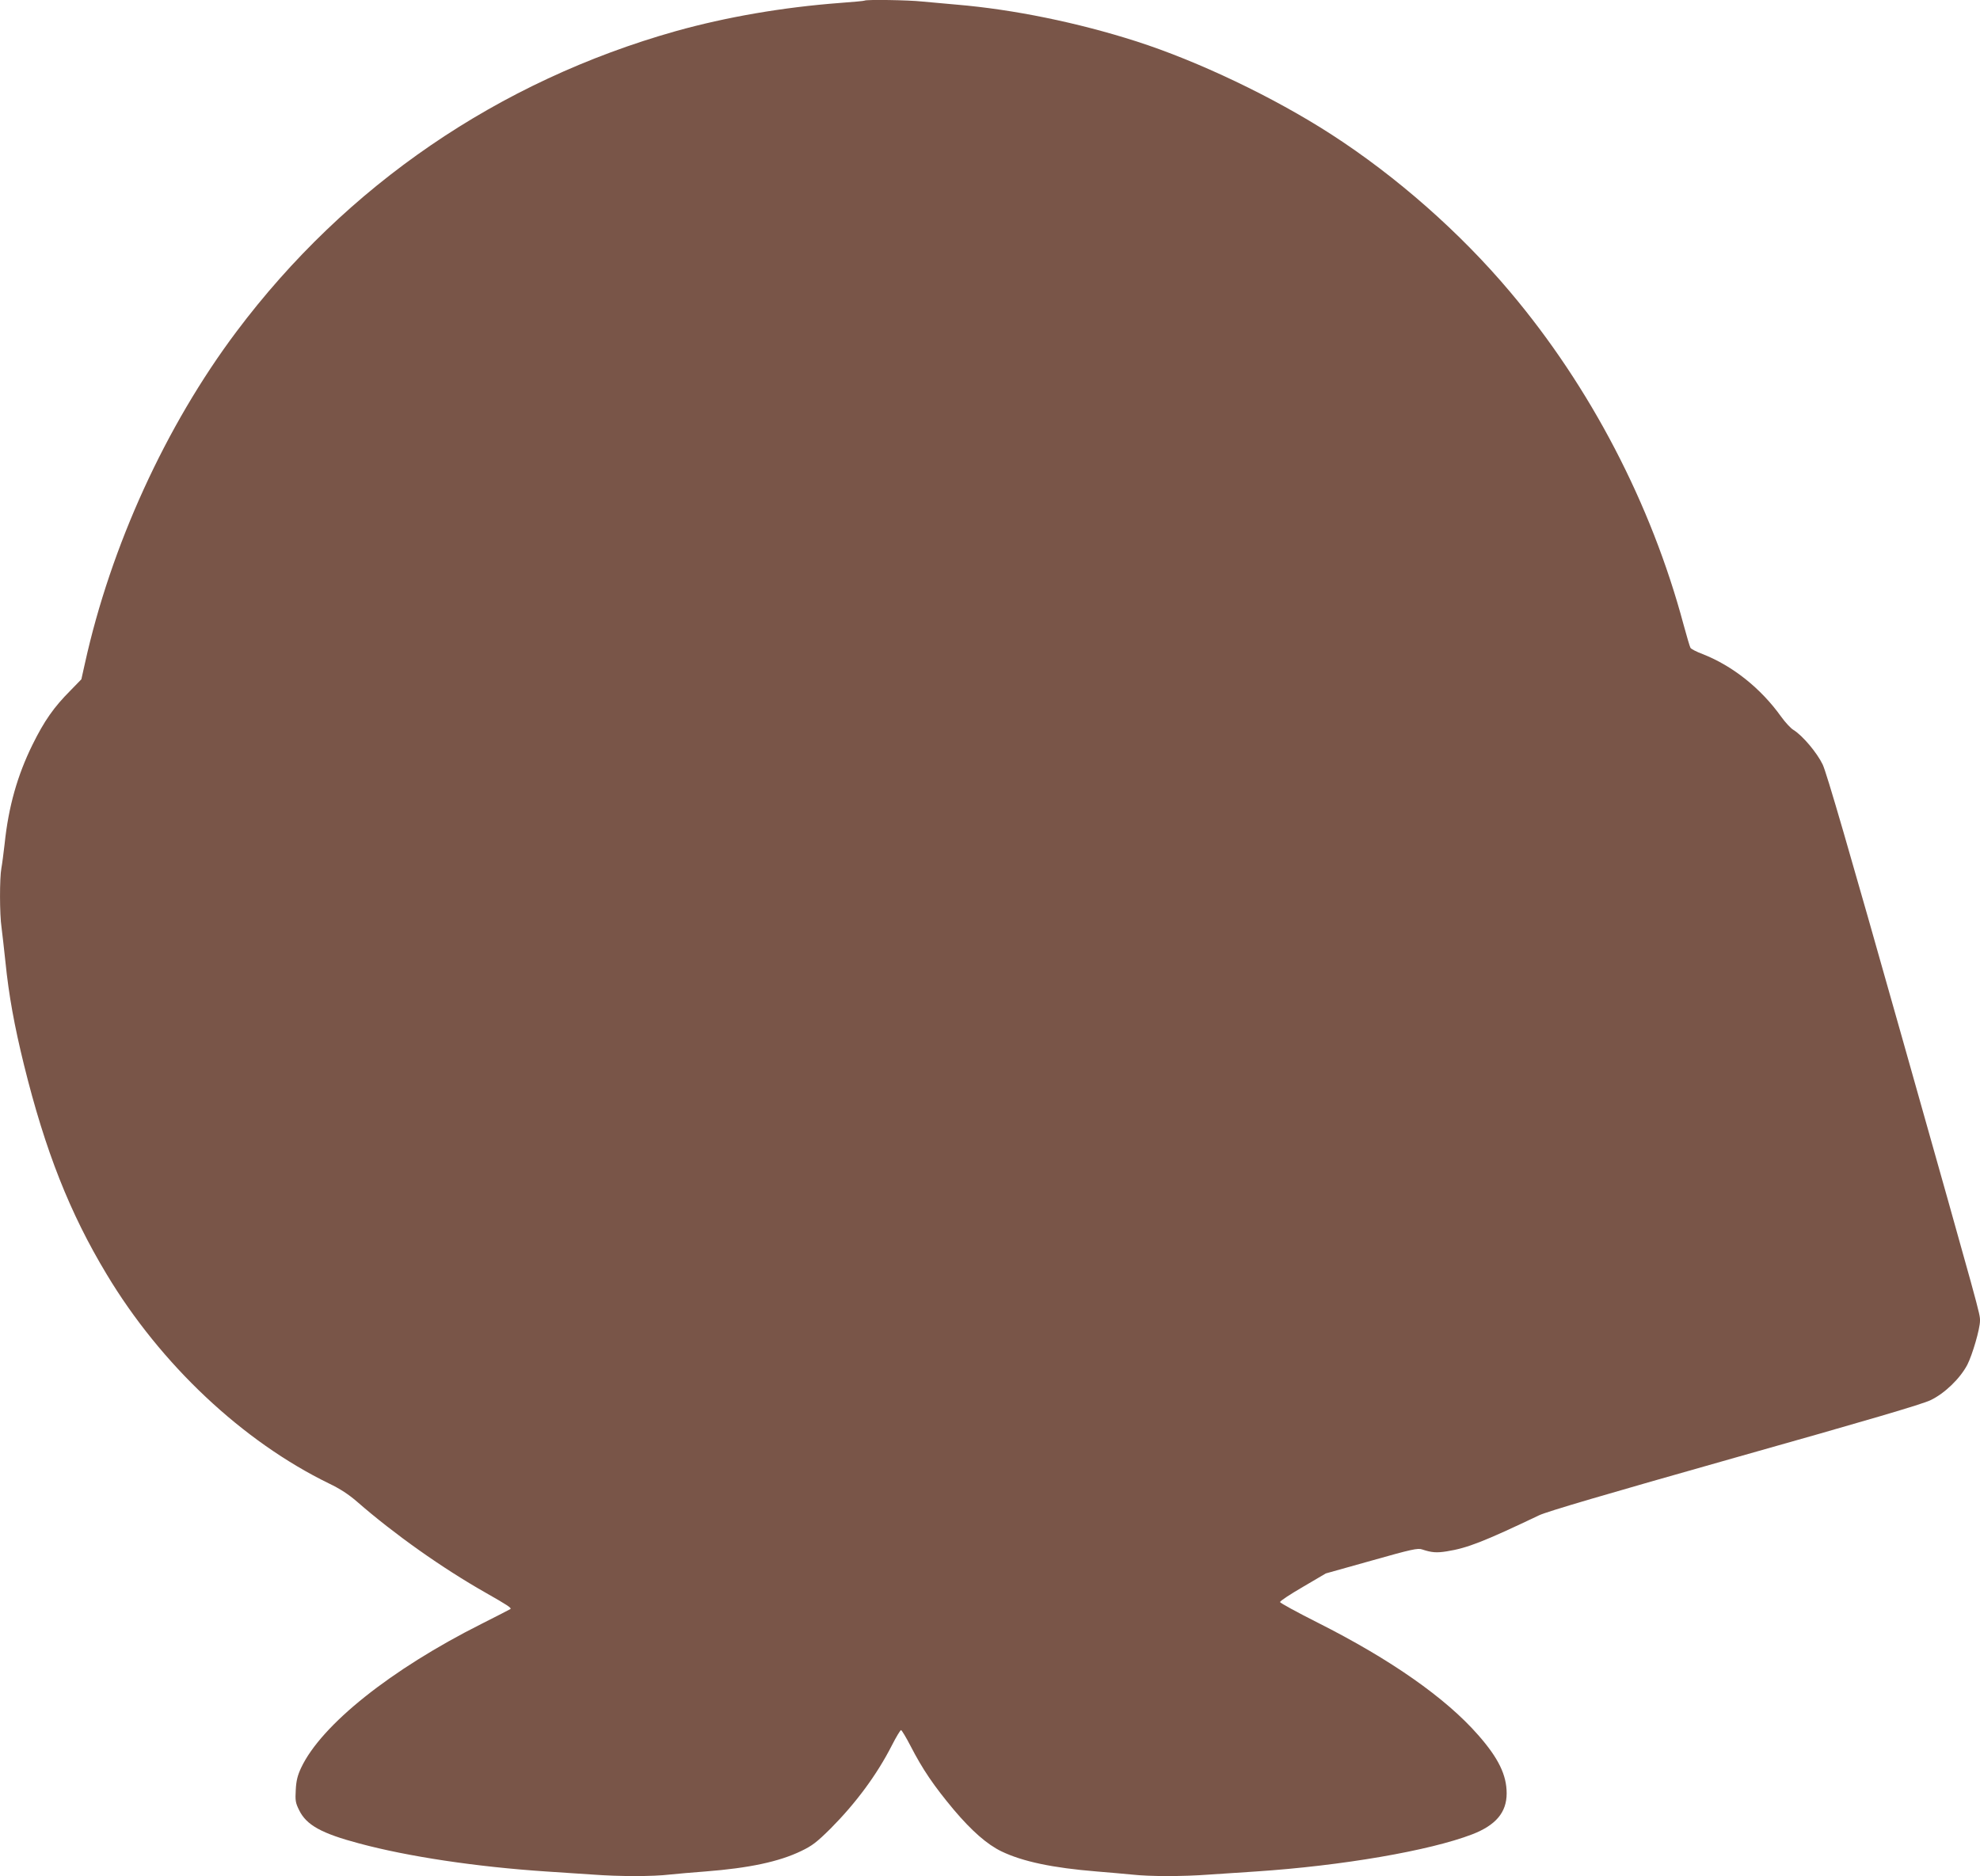
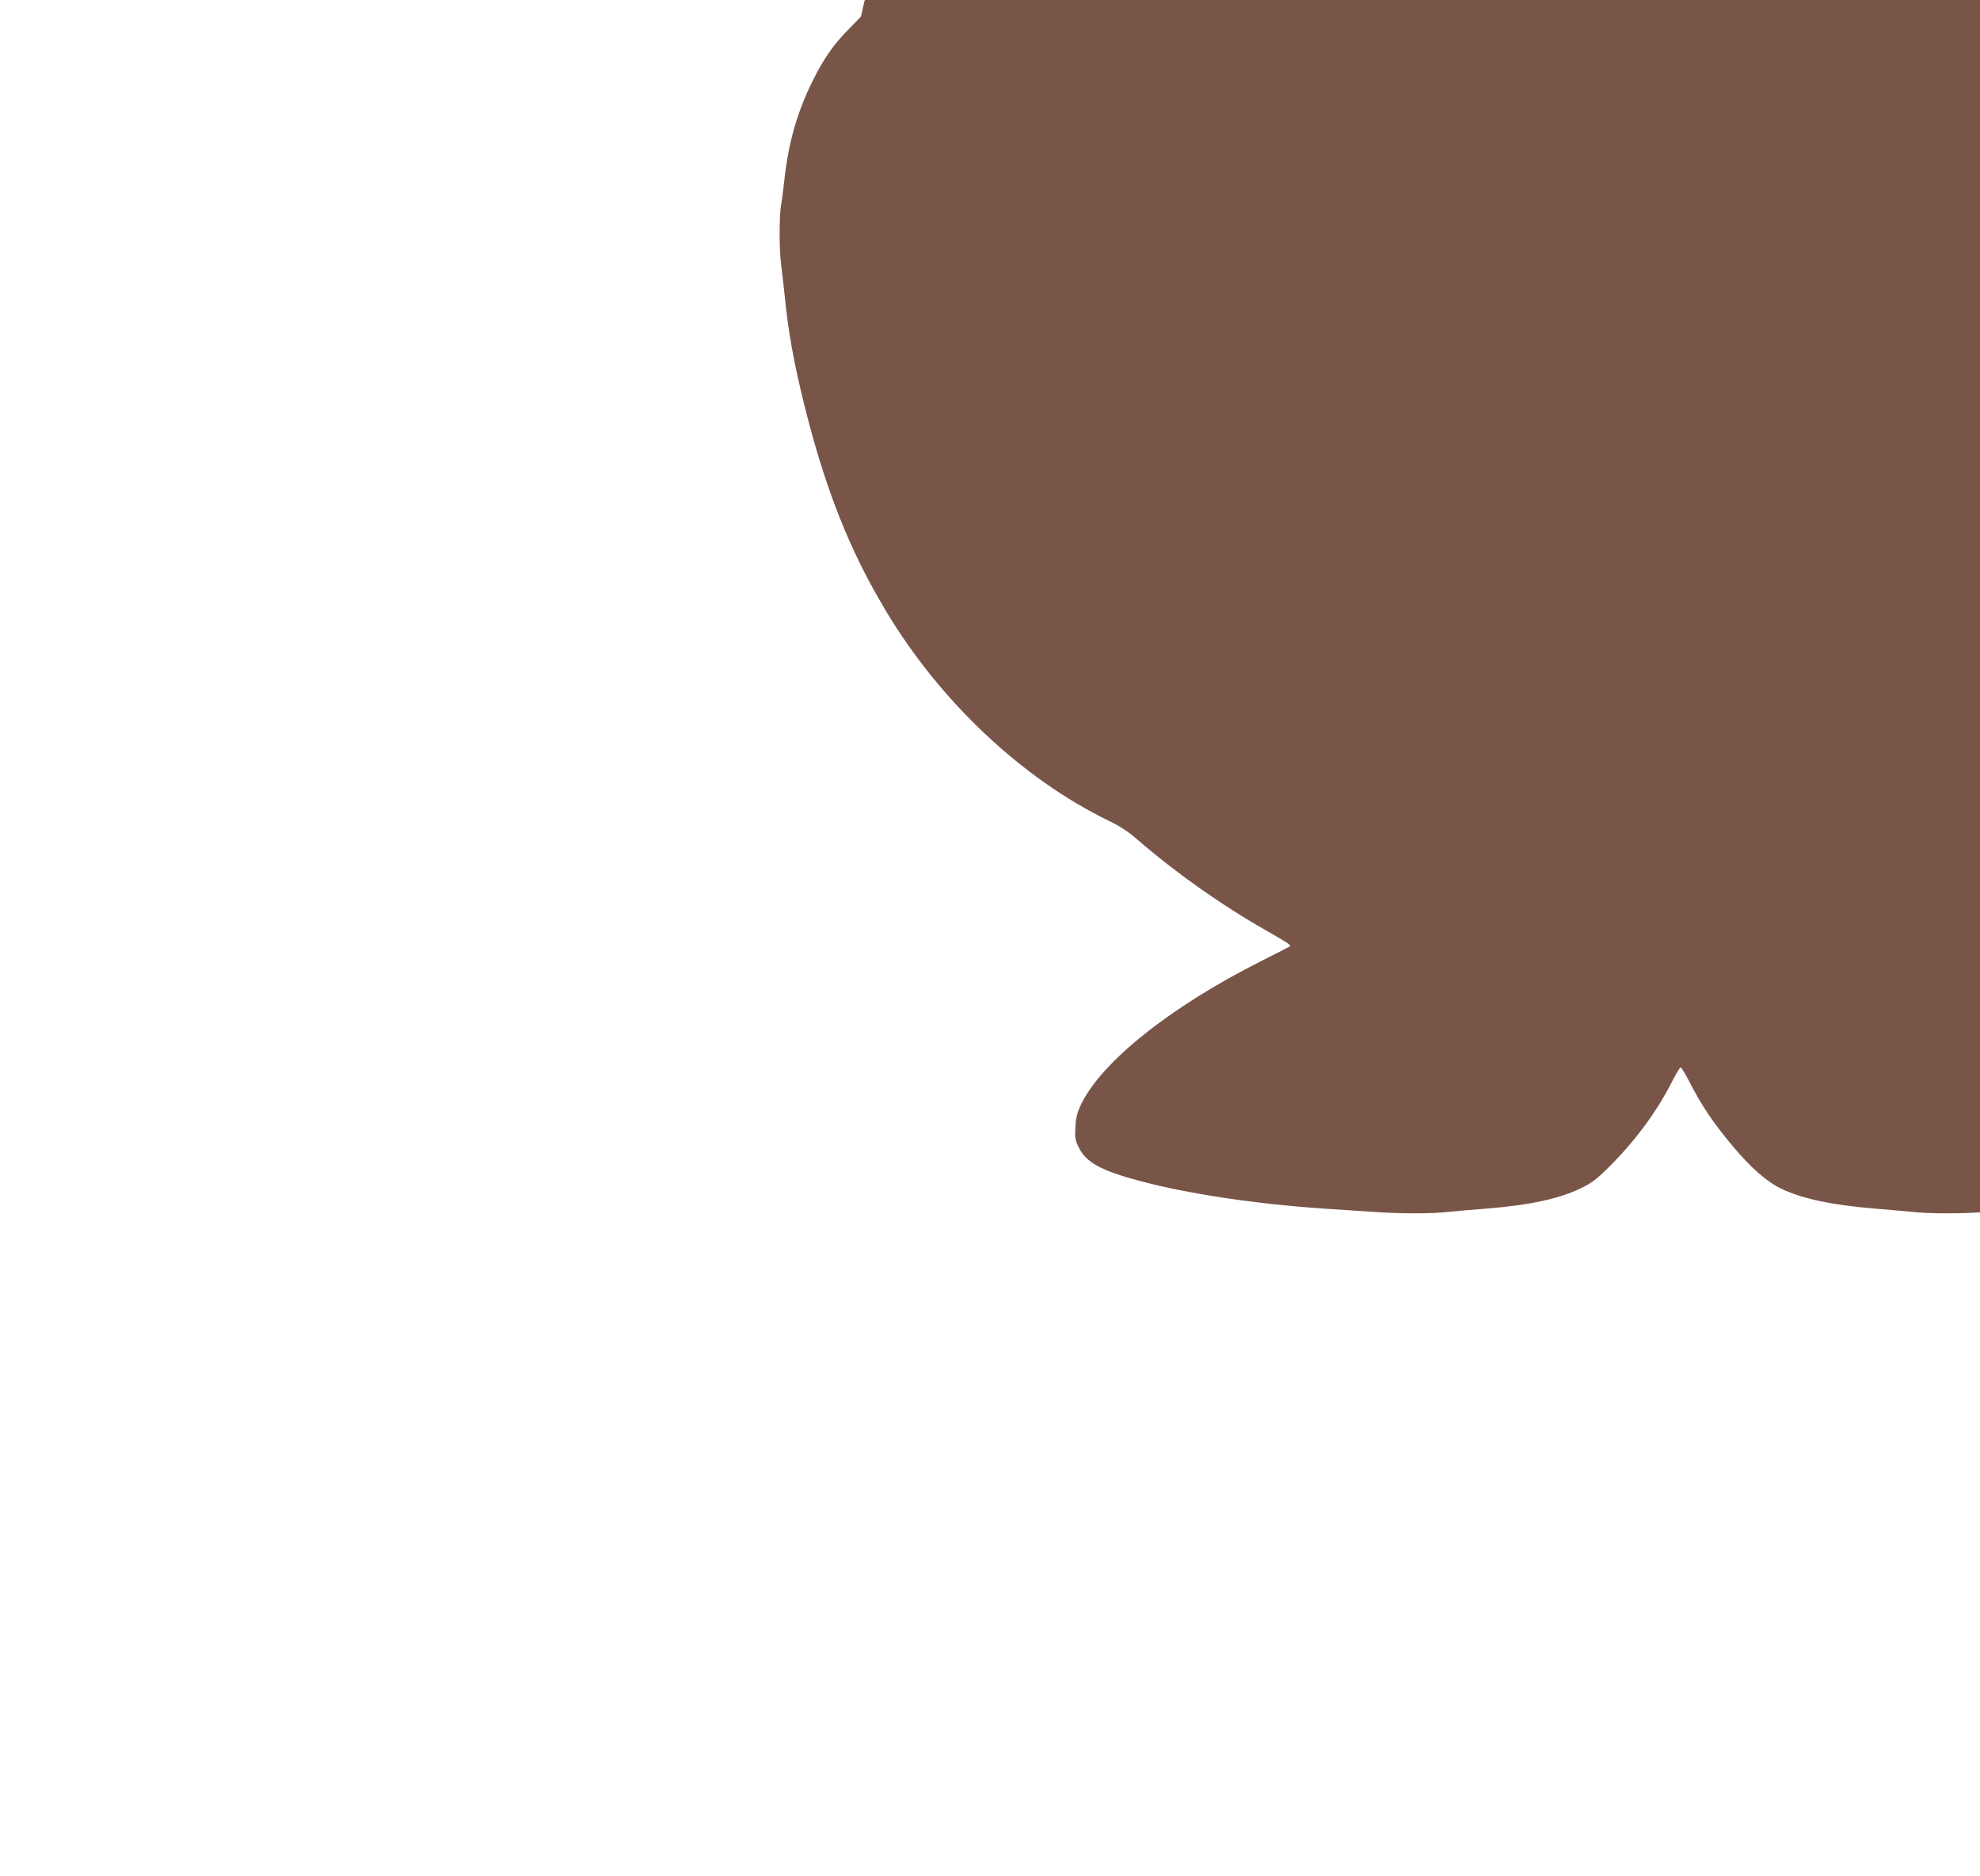
<svg xmlns="http://www.w3.org/2000/svg" version="1.0" width="1280pt" height="1213pt" viewBox="0 0 1280 1213" preserveAspectRatio="xMidYMid meet">
  <g transform="translate(0,1213) scale(0.1,-0.1)" fill="#795548" stroke="none">
-     <path d="M5589 12126 c-2 -2 -74 -9 -159 -15 -370 -28 -734 -91 -1060 -182 -1146 -323 -2132 -997 -2842 -1944 -457 -609 -812 -1387 -979 -2144 l-23 -103 -70 -72 c-108 -108 -170 -197 -246 -351 -98 -199 -155 -401 -180 -640 -7 -60 -16 -132 -21 -158 -12 -63 -12 -299 1 -384 5 -38 16 -137 25 -221 22 -218 58 -415 120 -667 137 -555 296 -958 534 -1353 350 -584 880 -1082 1439 -1354 71 -34 127 -71 180 -117 242 -211 550 -429 832 -589 137 -78 168 -98 160 -105 -3 -2 -87 -46 -187 -96 -587 -295 -1035 -653 -1166 -930 -23 -49 -32 -83 -35 -143 -4 -69 -2 -84 22 -132 47 -96 144 -150 389 -215 316 -85 757 -151 1207 -181 91 -6 226 -15 301 -20 173 -13 389 -13 498 0 47 5 151 14 231 20 283 22 476 63 619 132 71 34 100 56 191 146 162 163 298 346 395 536 28 55 55 100 60 100 5 -1 32 -46 60 -100 80 -155 150 -258 281 -415 116 -137 215 -224 308 -269 137 -66 332 -107 616 -130 74 -6 176 -15 227 -20 117 -13 328 -13 502 0 75 5 210 14 301 20 556 37 1121 134 1397 240 153 59 223 142 223 265 0 119 -53 228 -184 377 -209 239 -564 488 -1036 726 -135 68 -245 128 -245 134 0 7 67 51 148 98 l148 87 296 83 c258 73 299 82 327 72 60 -20 93 -23 160 -12 132 21 239 63 596 233 53 25 428 135 1265 372 862 243 1211 346 1265 372 92 44 191 140 238 229 33 65 82 232 82 285 0 47 7 22 -502 1824 -346 1225 -490 1720 -515 1772 -37 77 -130 187 -188 223 -19 11 -55 51 -81 87 -131 183 -313 328 -507 404 -40 15 -75 33 -79 41 -4 7 -24 74 -44 148 -209 782 -603 1538 -1121 2152 -323 384 -735 747 -1158 1020 -372 240 -861 473 -1260 601 -378 121 -793 206 -1160 237 -71 6 -171 15 -222 20 -89 10 -365 14 -374 6z" />
+     <path d="M5589 12126 l-23 -103 -70 -72 c-108 -108 -170 -197 -246 -351 -98 -199 -155 -401 -180 -640 -7 -60 -16 -132 -21 -158 -12 -63 -12 -299 1 -384 5 -38 16 -137 25 -221 22 -218 58 -415 120 -667 137 -555 296 -958 534 -1353 350 -584 880 -1082 1439 -1354 71 -34 127 -71 180 -117 242 -211 550 -429 832 -589 137 -78 168 -98 160 -105 -3 -2 -87 -46 -187 -96 -587 -295 -1035 -653 -1166 -930 -23 -49 -32 -83 -35 -143 -4 -69 -2 -84 22 -132 47 -96 144 -150 389 -215 316 -85 757 -151 1207 -181 91 -6 226 -15 301 -20 173 -13 389 -13 498 0 47 5 151 14 231 20 283 22 476 63 619 132 71 34 100 56 191 146 162 163 298 346 395 536 28 55 55 100 60 100 5 -1 32 -46 60 -100 80 -155 150 -258 281 -415 116 -137 215 -224 308 -269 137 -66 332 -107 616 -130 74 -6 176 -15 227 -20 117 -13 328 -13 502 0 75 5 210 14 301 20 556 37 1121 134 1397 240 153 59 223 142 223 265 0 119 -53 228 -184 377 -209 239 -564 488 -1036 726 -135 68 -245 128 -245 134 0 7 67 51 148 98 l148 87 296 83 c258 73 299 82 327 72 60 -20 93 -23 160 -12 132 21 239 63 596 233 53 25 428 135 1265 372 862 243 1211 346 1265 372 92 44 191 140 238 229 33 65 82 232 82 285 0 47 7 22 -502 1824 -346 1225 -490 1720 -515 1772 -37 77 -130 187 -188 223 -19 11 -55 51 -81 87 -131 183 -313 328 -507 404 -40 15 -75 33 -79 41 -4 7 -24 74 -44 148 -209 782 -603 1538 -1121 2152 -323 384 -735 747 -1158 1020 -372 240 -861 473 -1260 601 -378 121 -793 206 -1160 237 -71 6 -171 15 -222 20 -89 10 -365 14 -374 6z" />
  </g>
</svg>